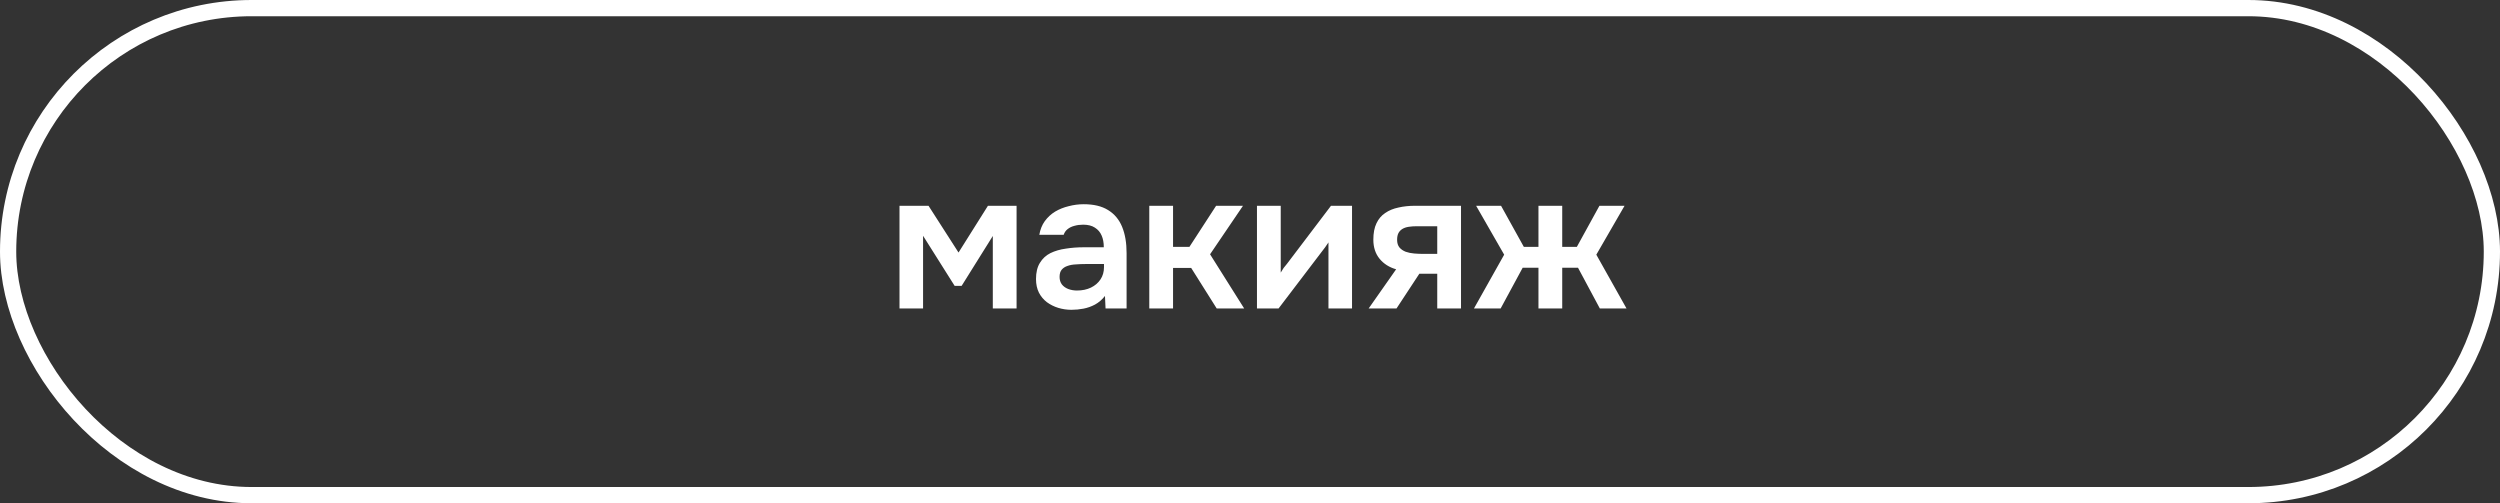
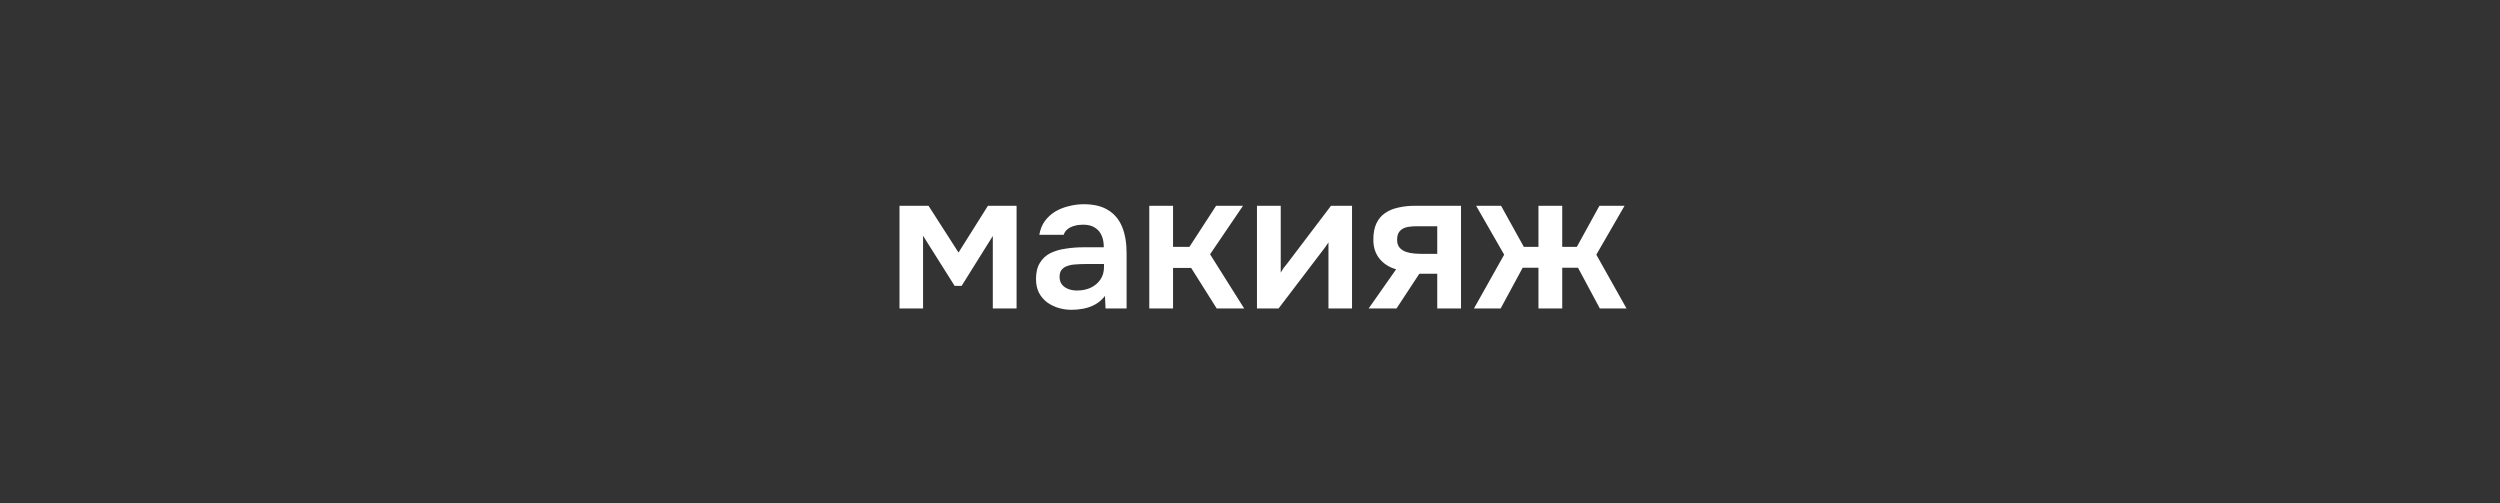
<svg xmlns="http://www.w3.org/2000/svg" width="154" height="31" viewBox="0 0 154 31" fill="none">
  <rect x="0" y="0" width="154" height="31" fill="#333333" stroke="none" />
-   <rect x="0.5" y="0.5" width="153" height="30" rx="15" stroke="white" />
  <path d="M55.409 19V12.676H57.197L59.045 15.556L60.857 12.676H62.621V19H61.157V14.536L59.237 17.608H58.805L56.861 14.524V19H55.409ZM66.002 19.084C65.722 19.084 65.45 19.044 65.186 18.964C64.93 18.884 64.698 18.768 64.49 18.616C64.282 18.456 64.118 18.26 63.998 18.028C63.878 17.788 63.818 17.508 63.818 17.188C63.818 16.78 63.898 16.448 64.058 16.192C64.218 15.928 64.434 15.728 64.706 15.592C64.986 15.456 65.302 15.364 65.654 15.316C66.006 15.26 66.374 15.232 66.758 15.232H67.994C67.994 14.952 67.95 14.712 67.862 14.512C67.774 14.304 67.634 14.14 67.442 14.02C67.258 13.9 67.018 13.84 66.722 13.84C66.53 13.84 66.35 13.864 66.182 13.912C66.022 13.952 65.882 14.02 65.762 14.116C65.65 14.204 65.57 14.32 65.522 14.464H64.022C64.078 14.136 64.19 13.856 64.358 13.624C64.534 13.384 64.746 13.188 64.994 13.036C65.25 12.884 65.53 12.772 65.834 12.7C66.138 12.62 66.446 12.58 66.758 12.58C67.374 12.58 67.874 12.7 68.258 12.94C68.65 13.18 68.938 13.524 69.122 13.972C69.306 14.42 69.398 14.96 69.398 15.592V19H68.102L68.066 18.232C67.89 18.456 67.686 18.632 67.454 18.76C67.23 18.88 66.994 18.964 66.746 19.012C66.498 19.06 66.25 19.084 66.002 19.084ZM66.338 17.896C66.666 17.896 66.954 17.836 67.202 17.716C67.45 17.596 67.646 17.428 67.79 17.212C67.934 16.996 68.006 16.744 68.006 16.456V16.264H66.866C66.658 16.264 66.458 16.272 66.266 16.288C66.074 16.296 65.902 16.328 65.75 16.384C65.606 16.432 65.49 16.508 65.402 16.612C65.314 16.716 65.27 16.864 65.27 17.056C65.27 17.24 65.318 17.396 65.414 17.524C65.51 17.644 65.638 17.736 65.798 17.8C65.966 17.864 66.146 17.896 66.338 17.896ZM70.796 19V12.676H72.26V15.208H73.268L74.912 12.676H76.568L74.54 15.664L76.64 19H74.948L73.376 16.504H72.26V19H70.796ZM77.429 19V12.676H78.893V16.792C78.941 16.704 79.001 16.608 79.073 16.504C79.153 16.4 79.221 16.316 79.277 16.252L81.989 12.676H83.285V19H81.833V14.932C81.769 15.036 81.701 15.136 81.629 15.232C81.565 15.32 81.501 15.404 81.437 15.484L78.761 19H77.429ZM84.31 19L86.002 16.588C85.578 16.468 85.238 16.252 84.982 15.94C84.726 15.628 84.598 15.236 84.598 14.764C84.598 14.356 84.662 14.02 84.79 13.756C84.918 13.484 85.098 13.272 85.33 13.12C85.562 12.96 85.834 12.848 86.146 12.784C86.458 12.712 86.798 12.676 87.166 12.676H89.998V19H88.534V16.864H87.43L86.026 19H84.31ZM87.682 15.64H88.534V13.936H87.274C87.09 13.936 86.922 13.948 86.77 13.972C86.618 13.996 86.49 14.04 86.386 14.104C86.282 14.168 86.202 14.252 86.146 14.356C86.09 14.46 86.062 14.6 86.062 14.776C86.062 14.968 86.11 15.124 86.206 15.244C86.302 15.356 86.43 15.444 86.59 15.508C86.75 15.564 86.926 15.6 87.118 15.616C87.31 15.632 87.498 15.64 87.682 15.64ZM90.797 19L92.657 15.688L90.929 12.676H92.465L93.869 15.208H94.769V12.676H96.233V15.208H97.133L98.525 12.676H100.073L98.333 15.688L100.193 19H98.549L97.205 16.492H96.233V19H94.769V16.492H93.797L92.441 19H90.797Z" fill="white" />
</svg>